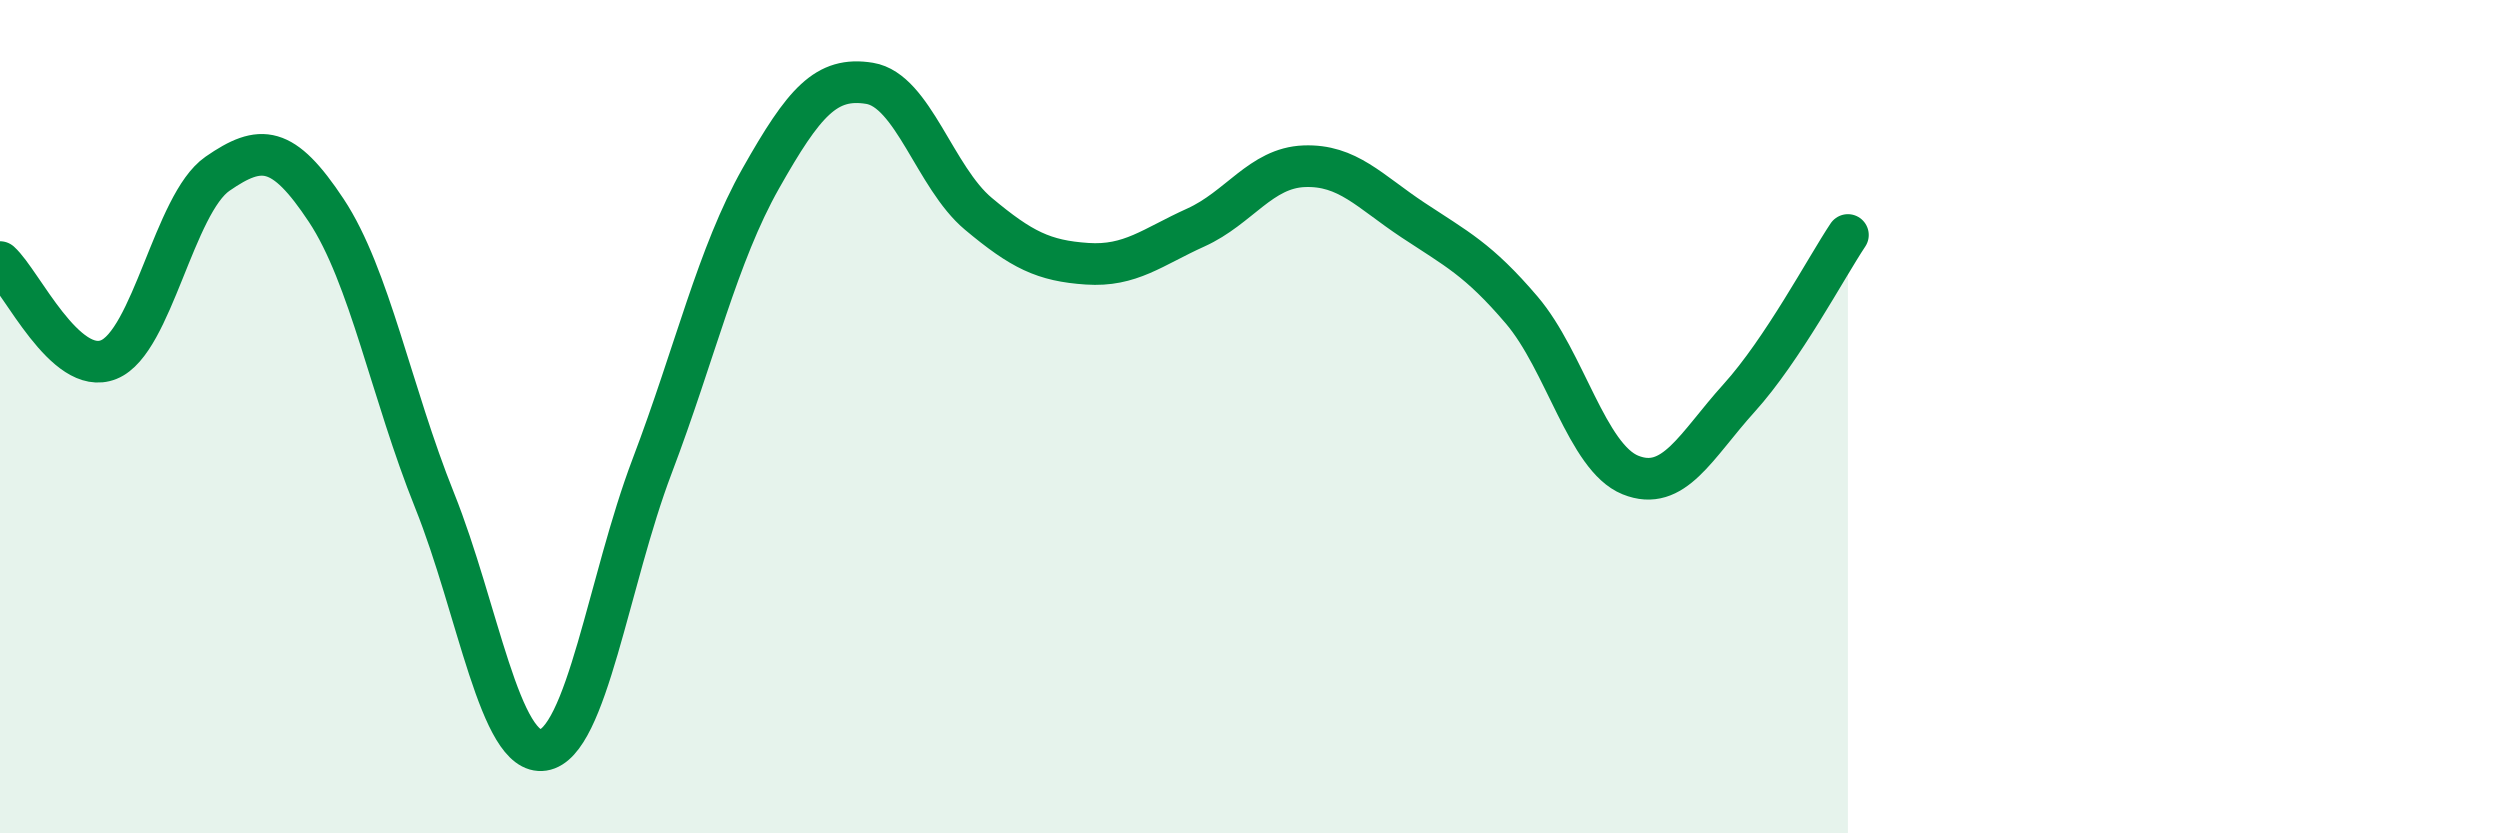
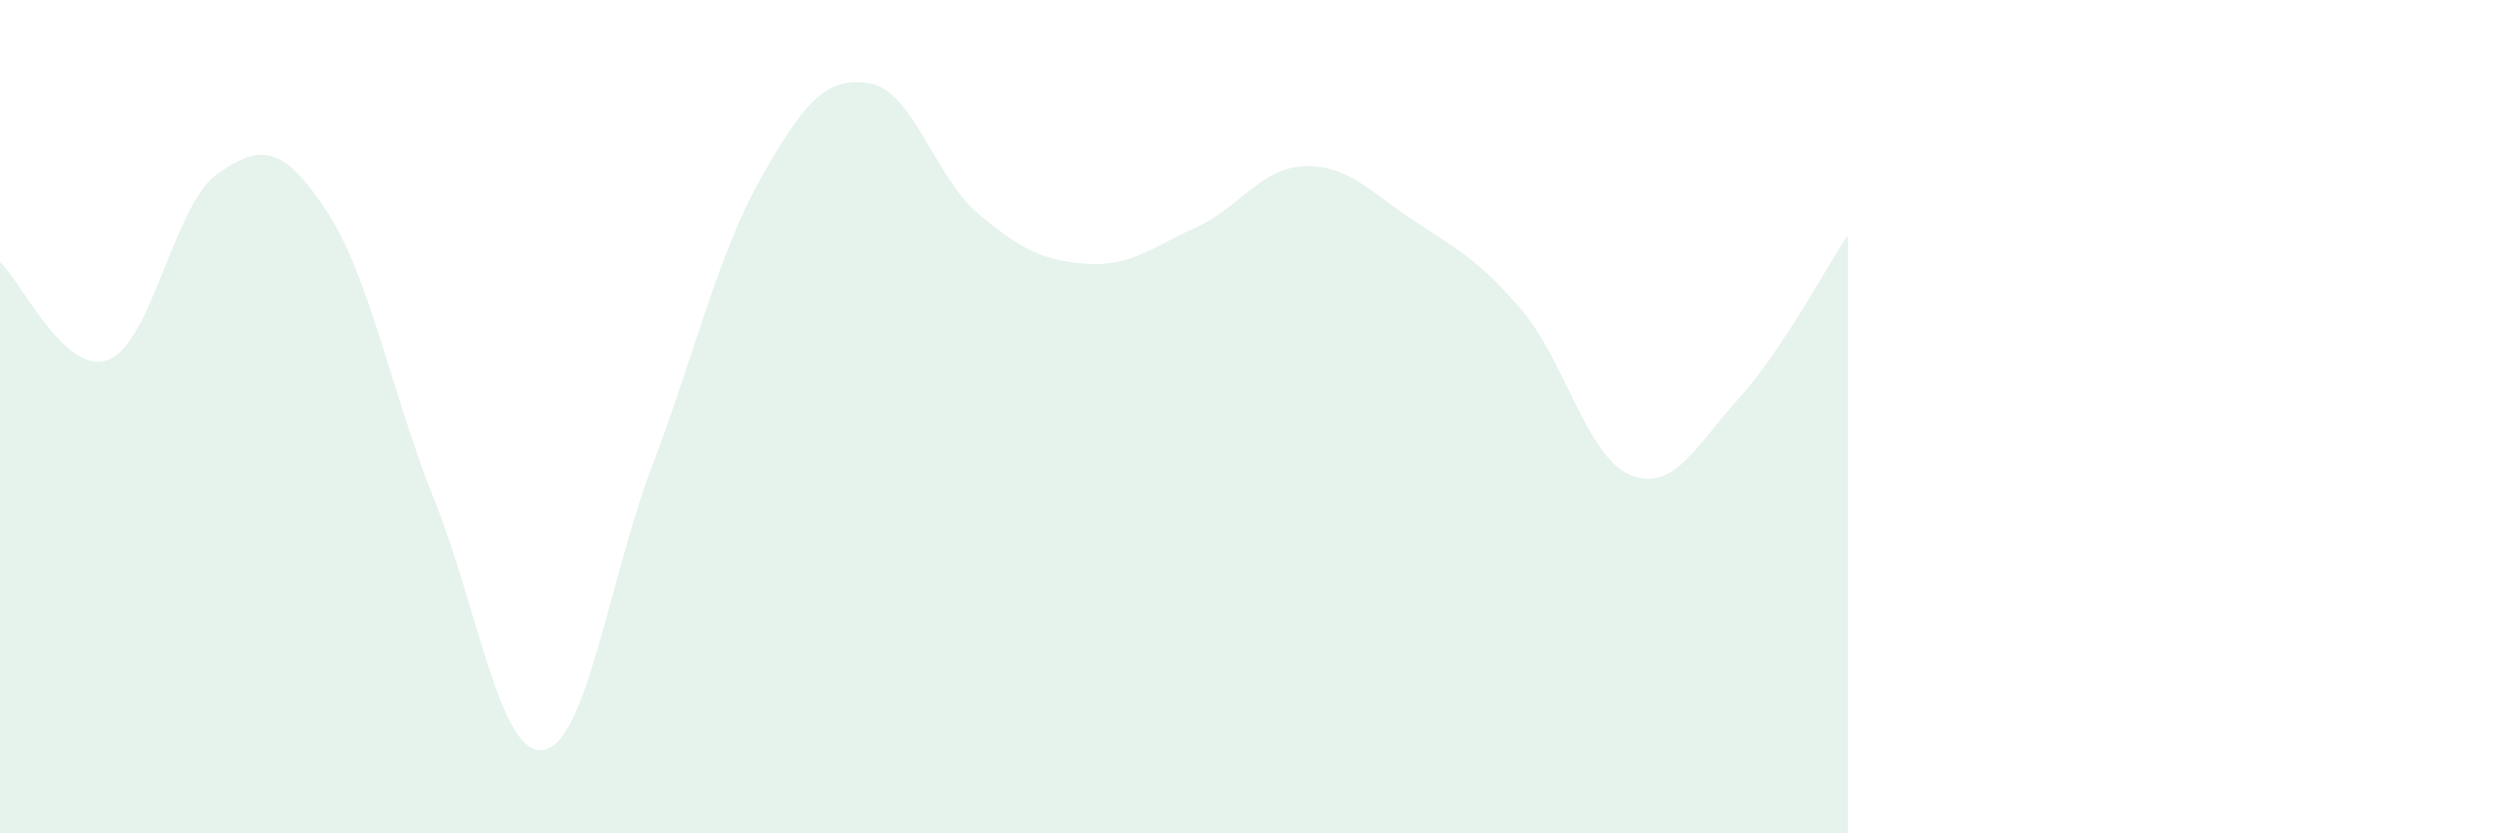
<svg xmlns="http://www.w3.org/2000/svg" width="60" height="20" viewBox="0 0 60 20">
  <path d="M 0,6.29 C 0.52,6.76 1.57,9.05 2.61,8.63 C 3.65,8.21 4.18,4.89 5.22,4.17 C 6.26,3.45 6.79,3.48 7.83,5.05 C 8.87,6.62 9.39,9.42 10.43,12.01 C 11.47,14.6 12,18.16 13.04,18 C 14.08,17.84 14.61,13.93 15.65,11.19 C 16.69,8.45 17.22,6.12 18.26,4.28 C 19.3,2.44 19.83,1.83 20.87,2 C 21.91,2.17 22.44,4.26 23.48,5.13 C 24.52,6 25.05,6.26 26.09,6.33 C 27.13,6.4 27.66,5.93 28.7,5.46 C 29.74,4.99 30.26,4.03 31.3,3.99 C 32.34,3.95 32.87,4.59 33.91,5.28 C 34.95,5.97 35.48,6.22 36.52,7.44 C 37.56,8.66 38.09,10.98 39.13,11.4 C 40.17,11.82 40.7,10.7 41.74,9.55 C 42.78,8.4 43.83,6.42 44.35,5.64L44.35 20L0 20Z" fill="#008740" opacity="0.1" stroke-linecap="round" stroke-linejoin="round" />
-   <path d="M 0,6.29 C 0.52,6.76 1.57,9.05 2.61,8.63 C 3.65,8.21 4.18,4.89 5.22,4.17 C 6.26,3.45 6.79,3.48 7.83,5.05 C 8.87,6.62 9.39,9.42 10.43,12.01 C 11.47,14.6 12,18.16 13.04,18 C 14.08,17.84 14.61,13.93 15.65,11.19 C 16.69,8.45 17.22,6.12 18.26,4.28 C 19.3,2.44 19.83,1.83 20.87,2 C 21.91,2.17 22.44,4.26 23.48,5.13 C 24.52,6 25.05,6.26 26.09,6.33 C 27.13,6.4 27.66,5.93 28.7,5.46 C 29.74,4.99 30.26,4.03 31.3,3.99 C 32.34,3.95 32.87,4.59 33.91,5.28 C 34.95,5.97 35.48,6.22 36.52,7.44 C 37.56,8.66 38.09,10.98 39.13,11.4 C 40.17,11.82 40.7,10.7 41.74,9.55 C 42.78,8.4 43.83,6.42 44.35,5.64" stroke="#008740" stroke-width="1" fill="none" stroke-linecap="round" stroke-linejoin="round" />
</svg>